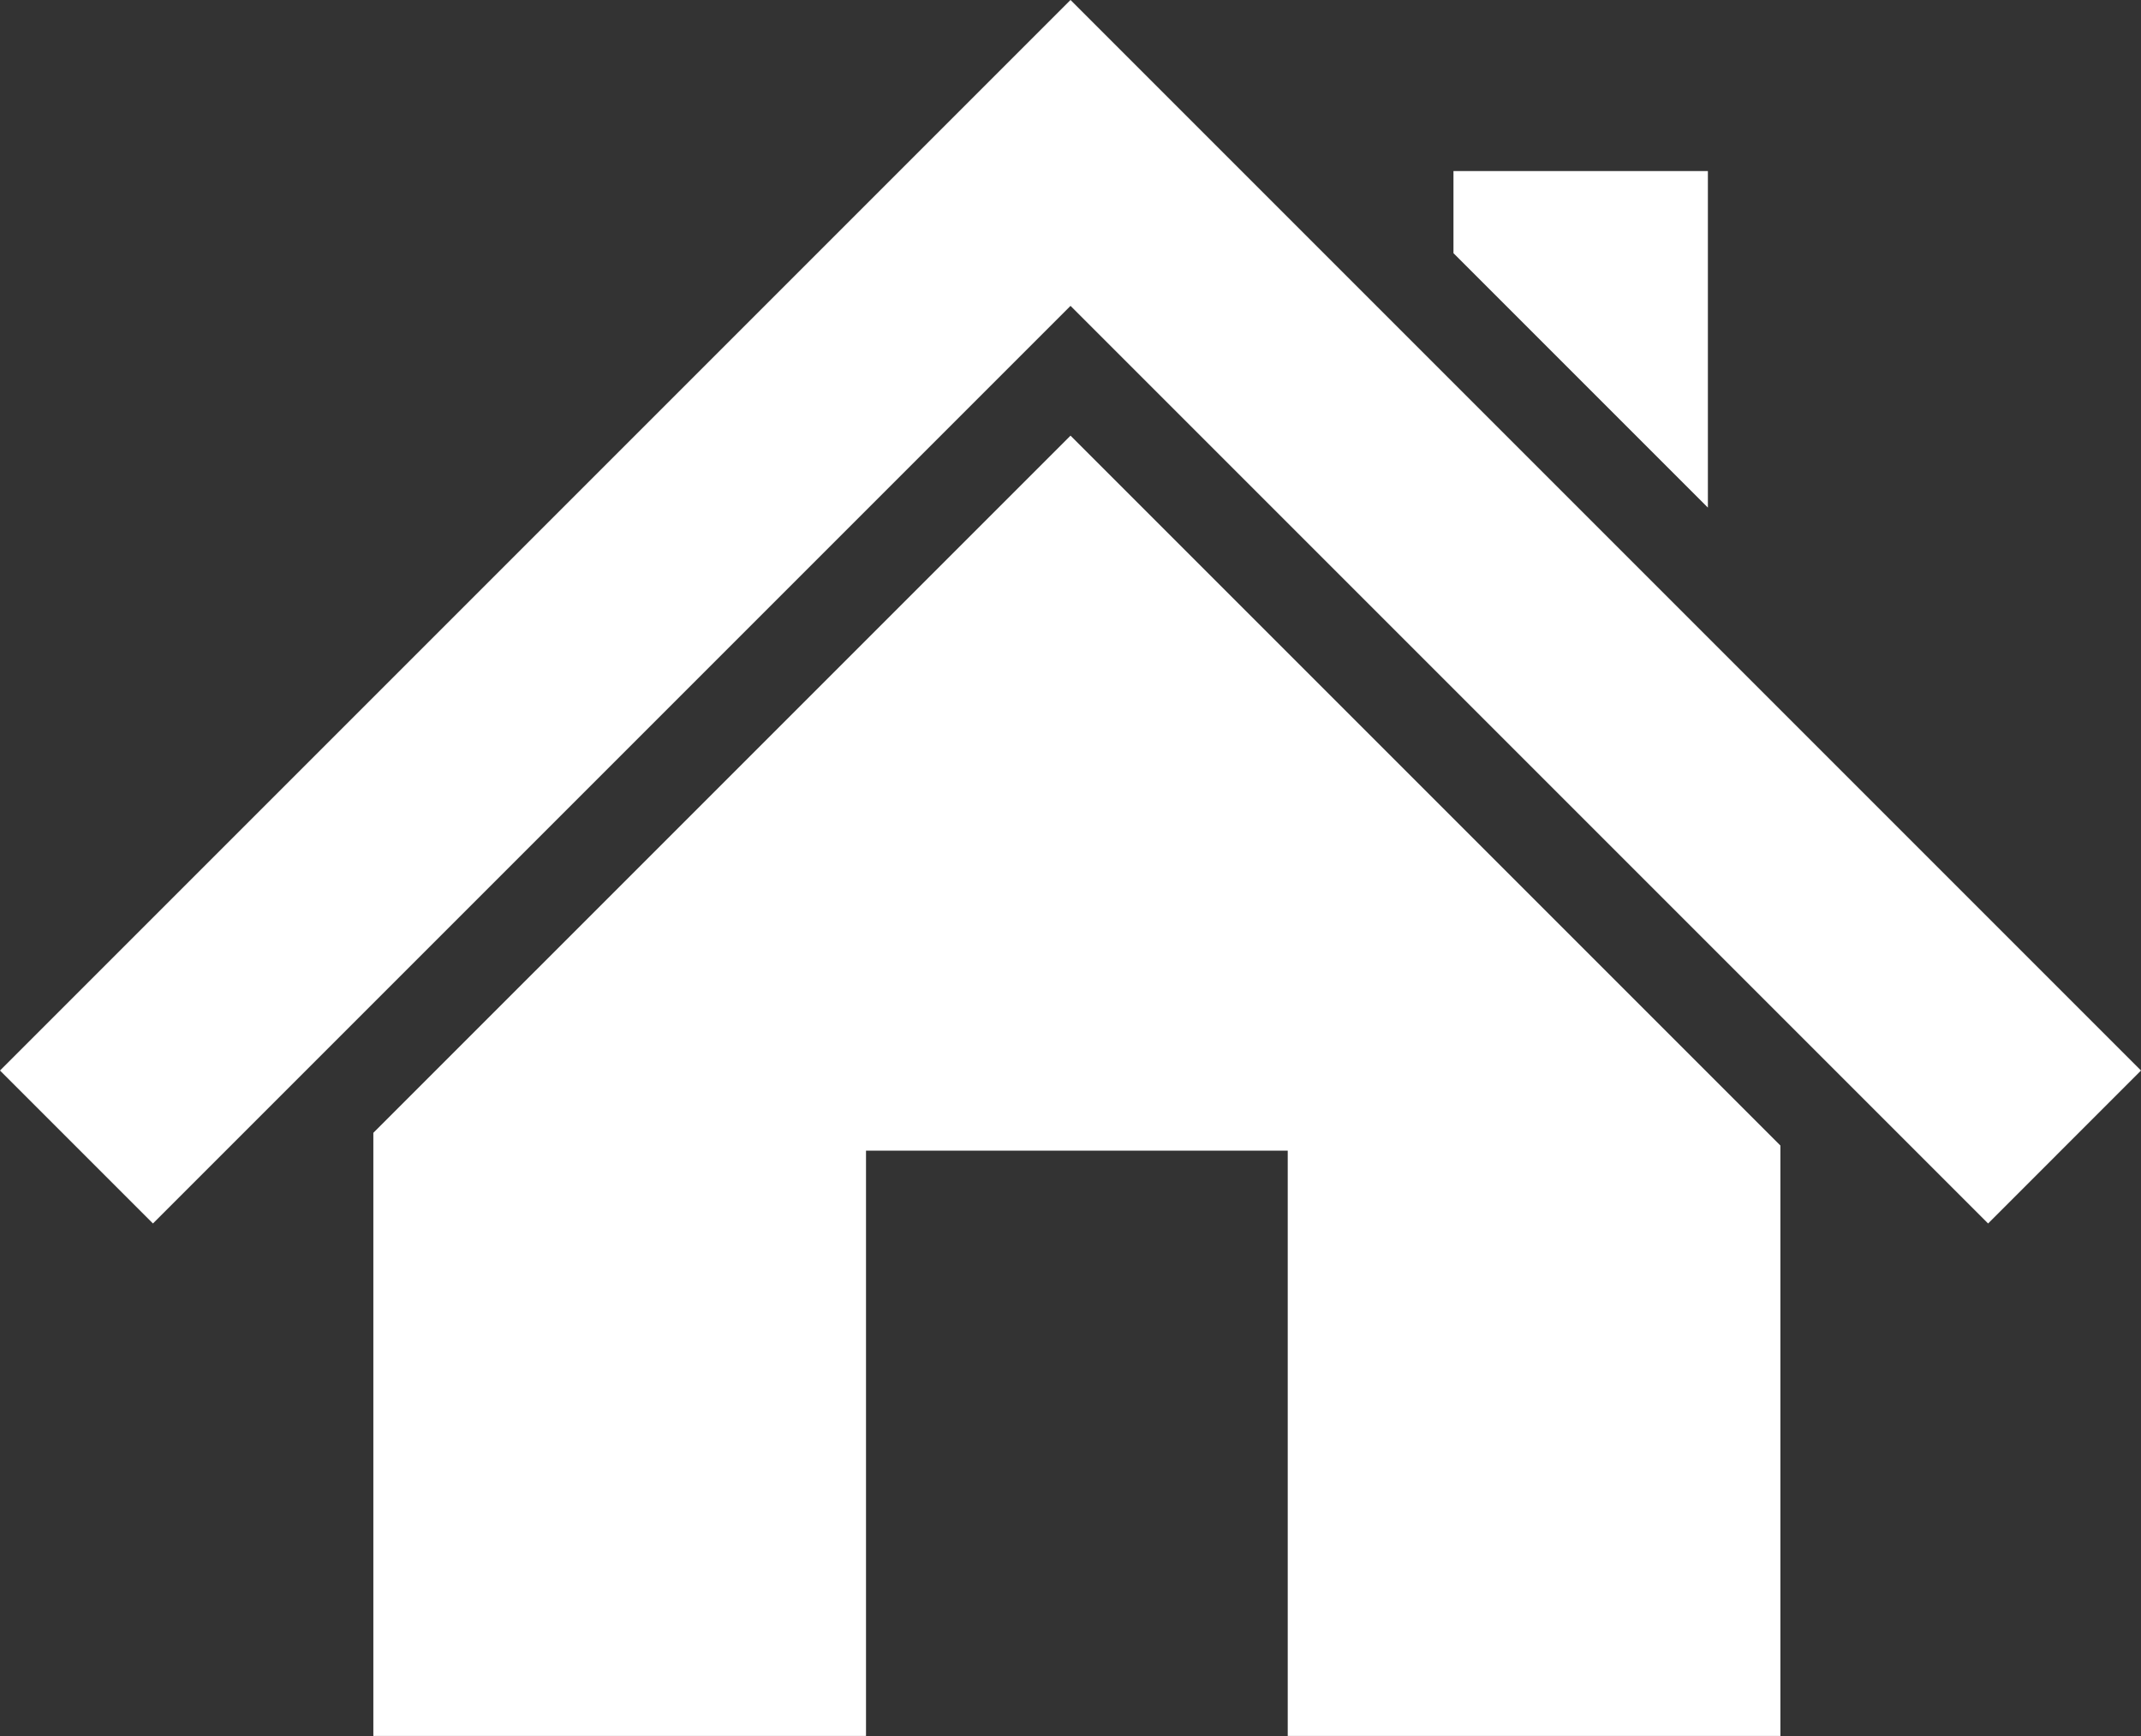
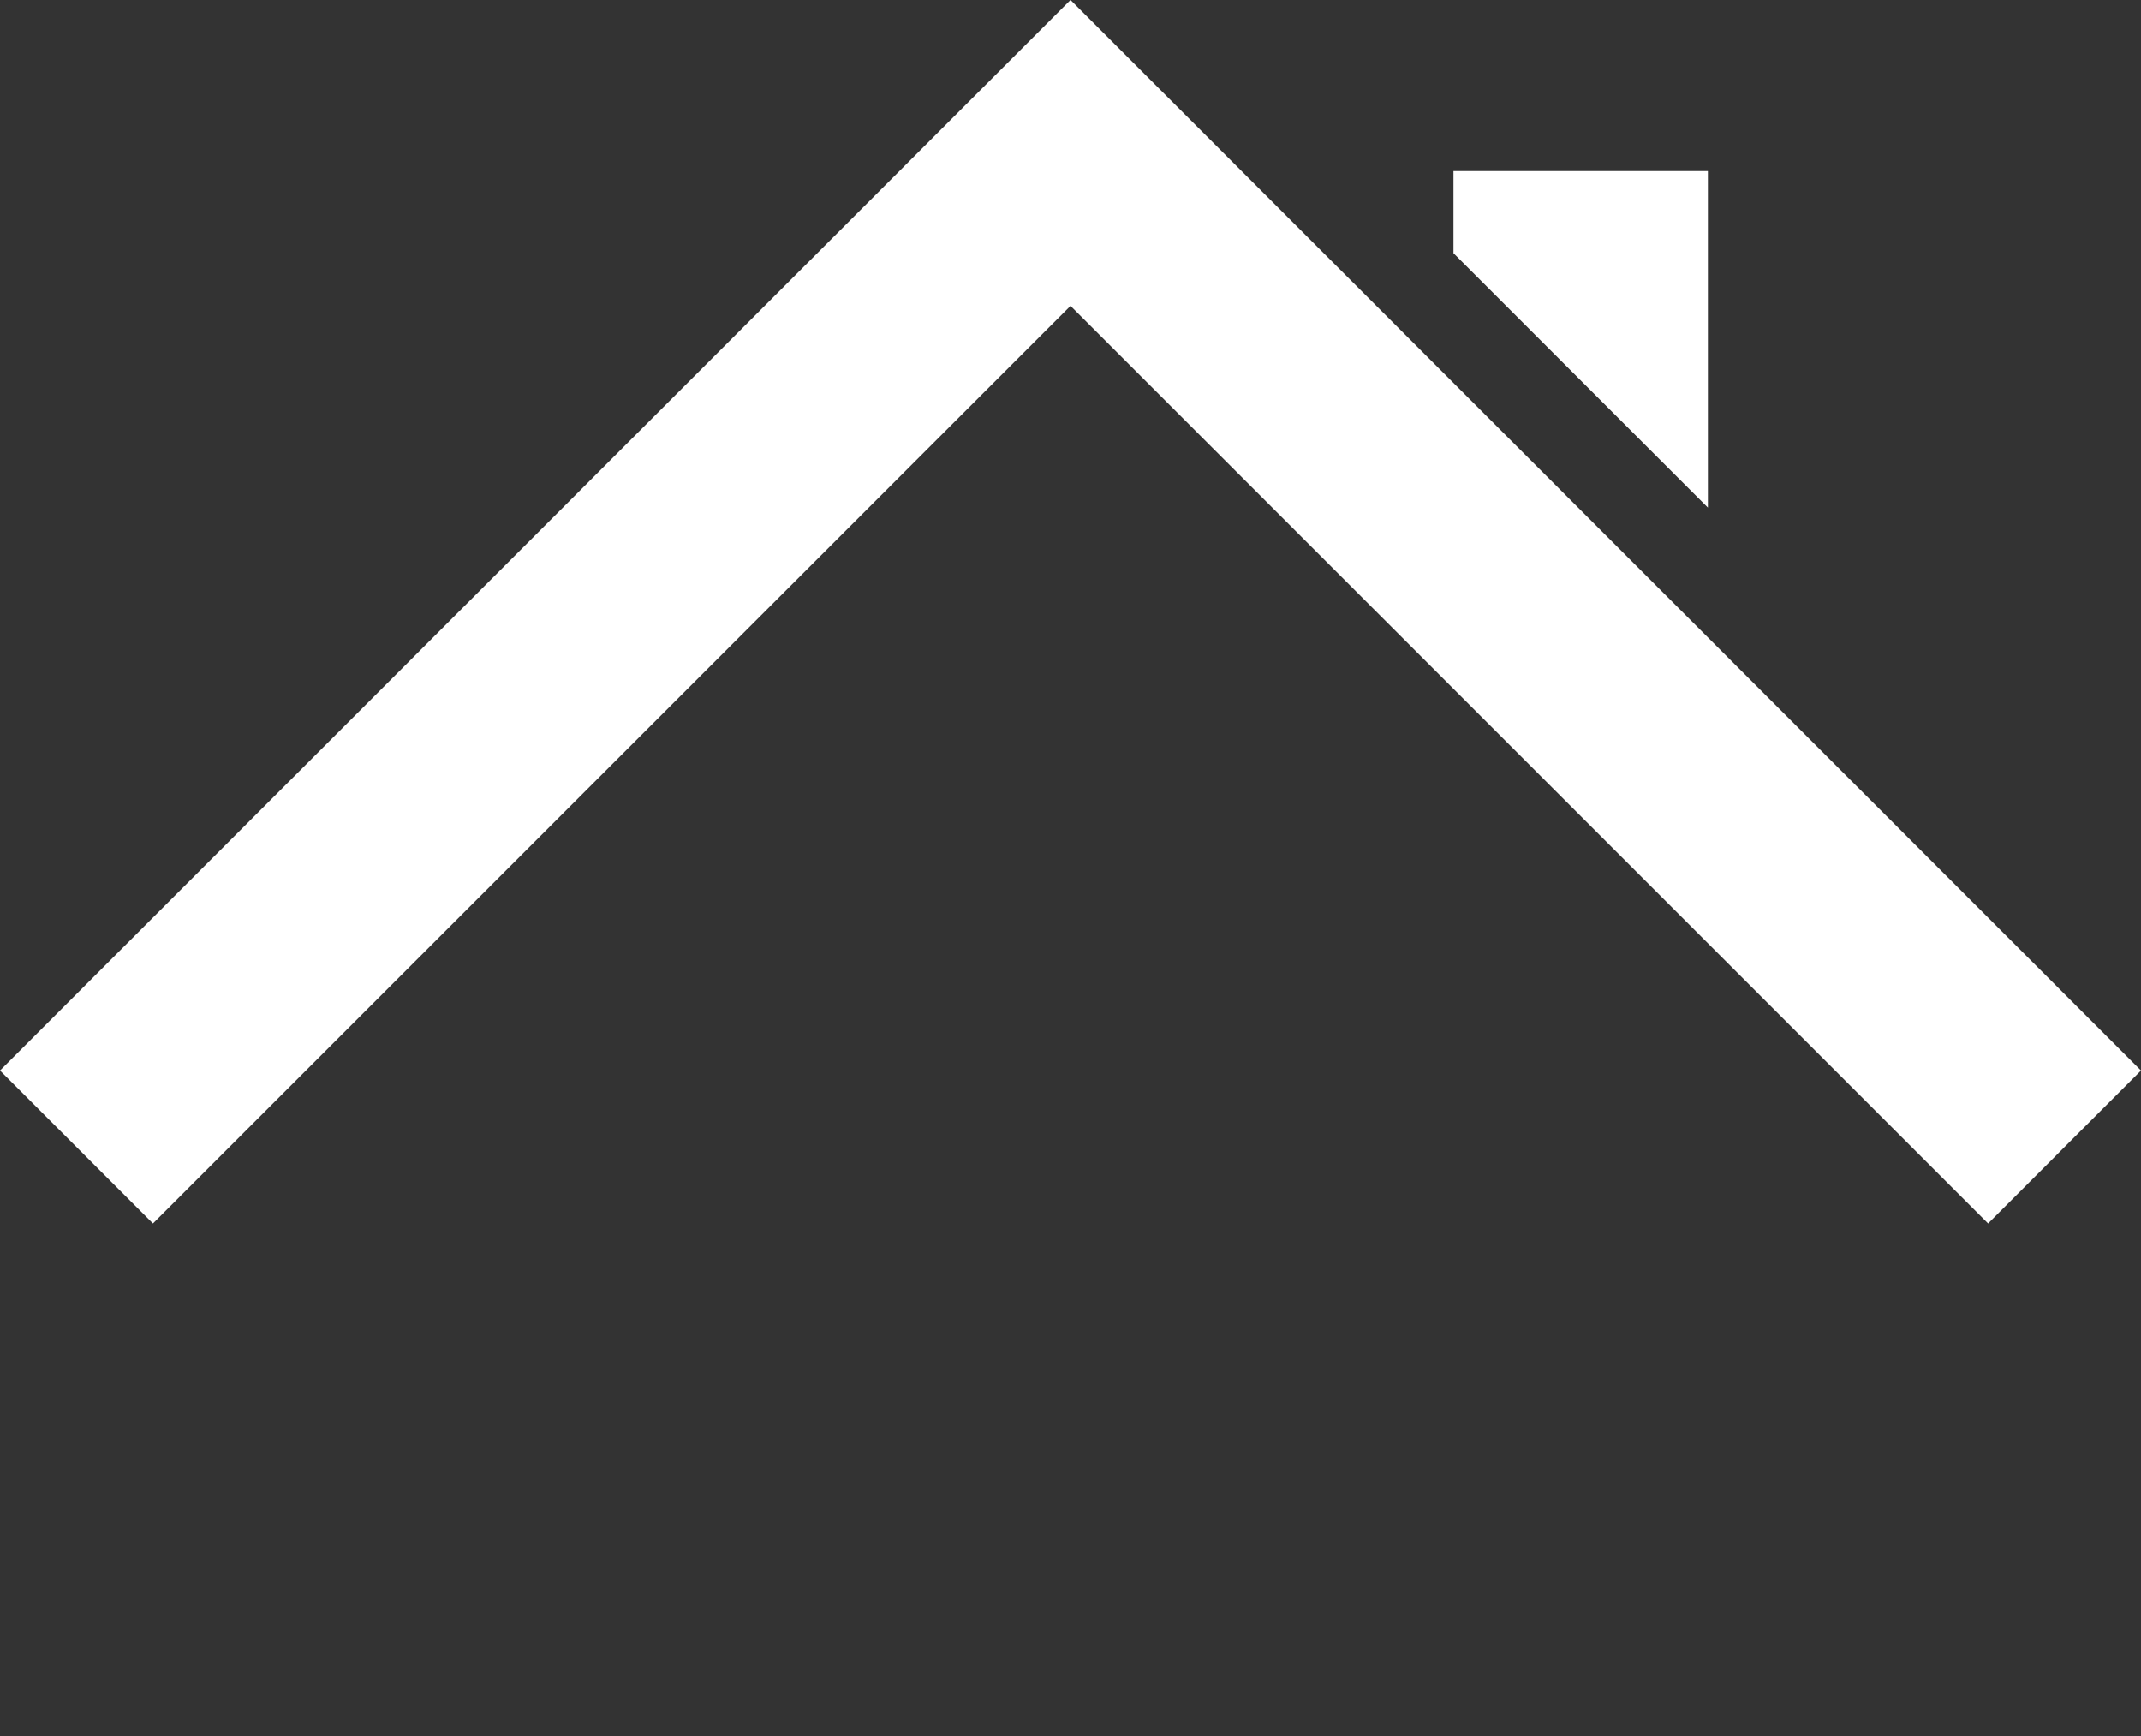
<svg xmlns="http://www.w3.org/2000/svg" fill="#000000" height="381.1" preserveAspectRatio="xMidYMid meet" version="1" viewBox="0.0 -0.0 470.0 381.1" width="470" zoomAndPan="magnify">
  <rect x="0.0" y="-0.0" width="470.0" height="381.1" fill="#333333" stroke="none" />
  <defs>
    <clipPath id="a">
      <path d="M 81 95 L 391 95 L 391 381.059 L 81 381.059 Z M 81 95" />
    </clipPath>
  </defs>
  <g>
    <g id="change1_1">
      <path d="M 268.574 33.57 L 235.004 -0.004 L 201.43 33.57 L 0 234.996 L 33.574 268.57 L 235.004 67.141 L 436.434 268.57 L 470 234.996 L 268.574 33.57" fill="#ffffff" />
    </g>
    <g id="change1_2">
      <path d="M 374.922 37.551 L 319.07 37.551 L 319.07 55.574 L 374.922 111.43 L 374.922 37.551" fill="#ffffff" />
    </g>
    <g clip-path="url(#a)" id="change1_3">
-       <path d="M 81.957 248.672 L 81.957 381.059 L 190.109 381.059 L 190.109 252.59 L 282.688 252.59 L 282.688 381.059 L 390.84 381.059 L 390.84 251.461 L 235.004 95.629 L 81.957 248.672" fill="#ffffff" />
-     </g>
+       </g>
  </g>
</svg>